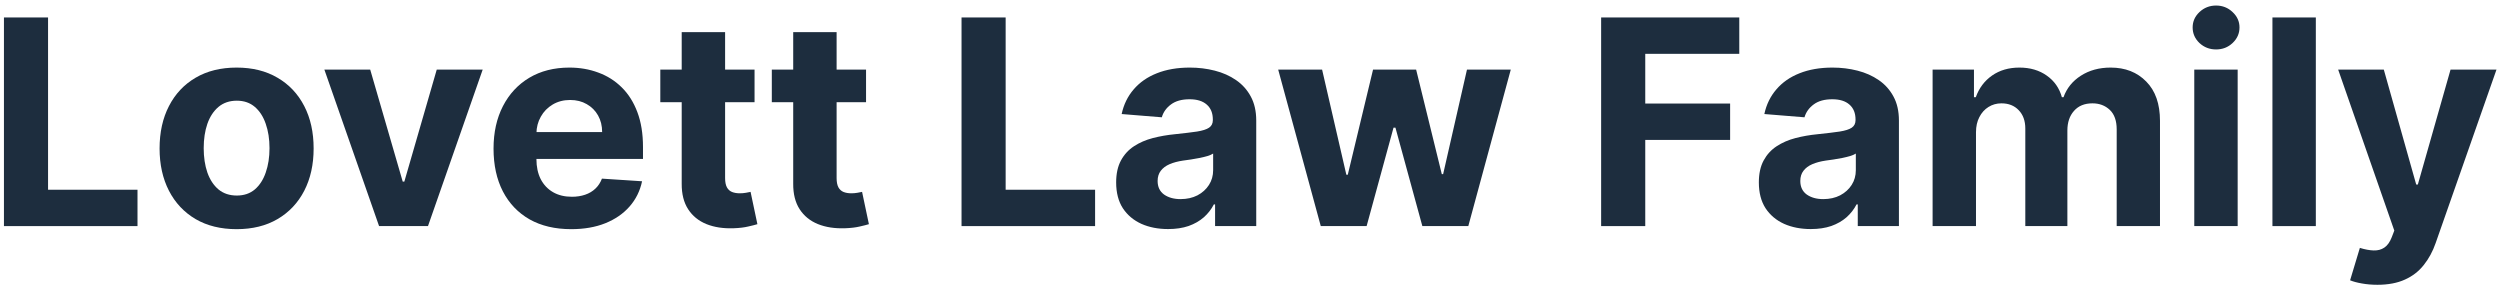
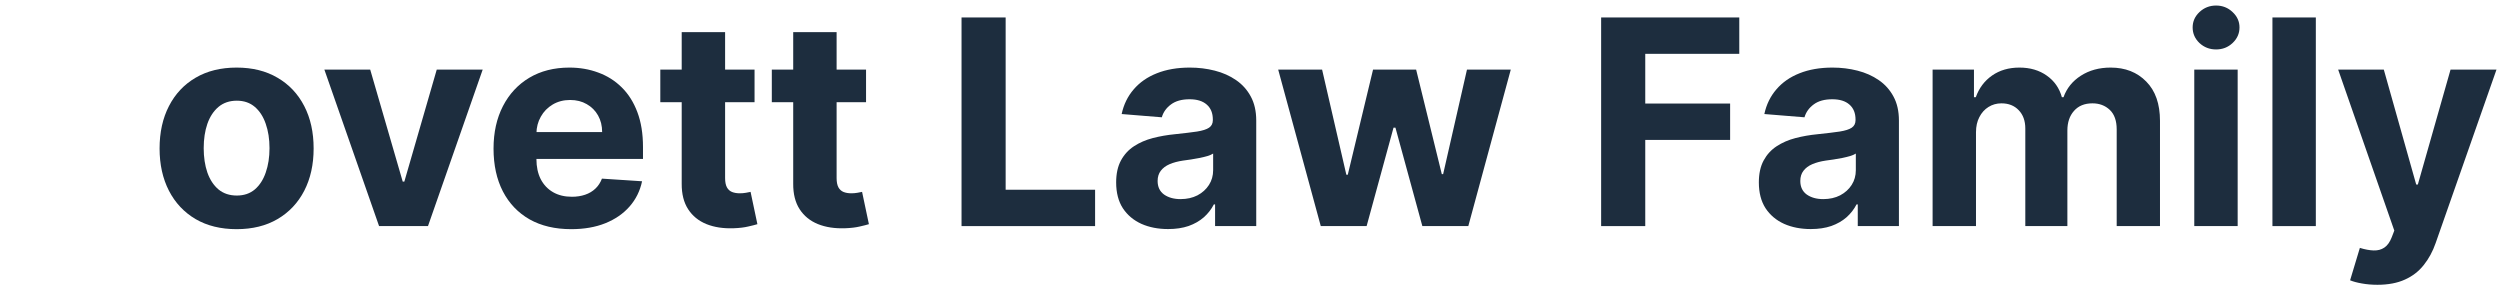
<svg xmlns="http://www.w3.org/2000/svg" width="244" height="28" viewBox="0 0 244 28" fill="none">
-   <path d="M0.385 22.067V1.704H4.69V18.518H13.42V22.067H0.385Z" fill="#1D2D3E" />
  <path d="M23.093 22.366C21.548 22.366 20.212 22.038 19.085 21.381C17.965 20.719 17.1 19.797 16.49 18.617C15.88 17.431 15.575 16.055 15.575 14.491C15.575 12.913 15.88 11.534 16.49 10.354C17.1 9.168 17.965 8.246 19.085 7.59C20.212 6.927 21.548 6.596 23.093 6.596C24.637 6.596 25.969 6.927 27.09 7.59C28.217 8.246 29.085 9.168 29.695 10.354C30.305 11.534 30.61 12.913 30.61 14.491C30.61 16.055 30.305 17.431 29.695 18.617C29.085 19.797 28.217 20.719 27.09 21.381C25.969 22.038 24.637 22.366 23.093 22.366ZM23.112 19.085C23.815 19.085 24.402 18.886 24.872 18.488C25.343 18.084 25.698 17.533 25.936 16.837C26.181 16.141 26.304 15.349 26.304 14.461C26.304 13.573 26.181 12.781 25.936 12.085C25.698 11.389 25.343 10.838 24.872 10.434C24.402 10.03 23.815 9.827 23.112 9.827C22.403 9.827 21.806 10.03 21.323 10.434C20.845 10.838 20.484 11.389 20.239 12.085C20 12.781 19.881 13.573 19.881 14.461C19.881 15.349 20 16.141 20.239 16.837C20.484 17.533 20.845 18.084 21.323 18.488C21.806 18.886 22.403 19.085 23.112 19.085Z" fill="#1D2D3E" />
  <path d="M47.11 6.795L41.771 22.067H36.998L31.659 6.795H36.133L39.305 17.722H39.464L42.626 6.795H47.11Z" fill="#1D2D3E" />
  <path d="M55.746 22.366C54.175 22.366 52.823 22.048 51.689 21.411C50.562 20.768 49.694 19.86 49.084 18.687C48.474 17.507 48.169 16.112 48.169 14.501C48.169 12.93 48.474 11.551 49.084 10.364C49.694 9.178 50.552 8.253 51.659 7.59C52.773 6.927 54.079 6.596 55.577 6.596C56.584 6.596 57.522 6.758 58.391 7.083C59.266 7.401 60.028 7.882 60.678 8.525C61.334 9.168 61.844 9.977 62.209 10.951C62.574 11.919 62.756 13.052 62.756 14.352V15.515H49.86V12.89H58.769C58.769 12.28 58.636 11.74 58.371 11.269C58.106 10.799 57.738 10.431 57.267 10.165C56.803 9.894 56.263 9.758 55.647 9.758C55.004 9.758 54.433 9.907 53.936 10.205C53.446 10.497 53.061 10.891 52.783 11.389C52.504 11.879 52.362 12.426 52.355 13.029V15.525C52.355 16.281 52.495 16.933 52.773 17.484C53.058 18.034 53.459 18.458 53.976 18.756C54.493 19.055 55.106 19.204 55.816 19.204C56.286 19.204 56.717 19.138 57.108 19.005C57.499 18.872 57.834 18.674 58.112 18.408C58.391 18.143 58.603 17.819 58.749 17.434L62.666 17.692C62.468 18.634 62.06 19.456 61.443 20.158C60.834 20.854 60.045 21.398 59.077 21.789C58.116 22.174 57.005 22.366 55.746 22.366Z" fill="#1D2D3E" />
  <path d="M73.644 6.795V9.977H64.446V6.795H73.644ZM66.534 3.136H70.77V17.374C70.77 17.765 70.83 18.07 70.949 18.289C71.068 18.501 71.234 18.65 71.446 18.737C71.665 18.823 71.917 18.866 72.202 18.866C72.401 18.866 72.6 18.849 72.799 18.816C72.997 18.776 73.15 18.747 73.256 18.727L73.922 21.879C73.71 21.945 73.412 22.021 73.027 22.107C72.643 22.2 72.175 22.256 71.625 22.276C70.604 22.316 69.71 22.18 68.941 21.869C68.178 21.557 67.585 21.073 67.161 20.417C66.736 19.761 66.528 18.932 66.534 17.931V3.136Z" fill="#1D2D3E" />
  <path d="M84.526 6.795V9.977H75.329V6.795H84.526ZM77.417 3.136H81.653V17.374C81.653 17.765 81.713 18.07 81.832 18.289C81.951 18.501 82.117 18.65 82.329 18.737C82.548 18.823 82.8 18.866 83.085 18.866C83.284 18.866 83.482 18.849 83.681 18.816C83.88 18.776 84.033 18.747 84.139 18.727L84.805 21.879C84.593 21.945 84.294 22.021 83.91 22.107C83.525 22.2 83.058 22.256 82.508 22.276C81.487 22.316 80.592 22.18 79.823 21.869C79.061 21.557 78.468 21.073 78.043 20.417C77.619 19.761 77.41 18.932 77.417 17.931V3.136Z" fill="#1D2D3E" />
  <path d="M93.846 22.067V1.704H98.151V18.518H106.881V22.067H93.846Z" fill="#1D2D3E" />
  <path d="M114.008 22.356C113.034 22.356 112.165 22.187 111.403 21.849C110.641 21.504 110.037 20.997 109.593 20.328C109.156 19.651 108.937 18.809 108.937 17.802C108.937 16.953 109.093 16.241 109.404 15.664C109.716 15.087 110.14 14.623 110.677 14.272C111.214 13.921 111.824 13.656 112.507 13.477C113.196 13.298 113.919 13.172 114.674 13.099C115.562 13.006 116.278 12.92 116.822 12.84C117.365 12.754 117.76 12.628 118.005 12.462C118.25 12.297 118.373 12.051 118.373 11.727V11.667C118.373 11.037 118.174 10.55 117.776 10.205C117.385 9.861 116.829 9.688 116.106 9.688C115.344 9.688 114.737 9.857 114.286 10.195C113.836 10.527 113.537 10.944 113.392 11.448L109.474 11.13C109.673 10.202 110.064 9.4 110.647 8.724C111.231 8.041 111.983 7.517 112.904 7.153C113.832 6.782 114.906 6.596 116.126 6.596C116.974 6.596 117.786 6.695 118.562 6.894C119.344 7.093 120.037 7.401 120.64 7.819C121.25 8.237 121.731 8.773 122.082 9.43C122.433 10.079 122.609 10.858 122.609 11.766V22.067H118.592V19.95H118.472C118.227 20.427 117.899 20.848 117.488 21.212C117.077 21.57 116.583 21.852 116.007 22.058C115.43 22.256 114.764 22.356 114.008 22.356ZM115.221 19.433C115.844 19.433 116.394 19.31 116.872 19.065C117.349 18.813 117.723 18.475 117.995 18.05C118.267 17.626 118.403 17.146 118.403 16.609V14.988C118.27 15.074 118.088 15.154 117.856 15.227C117.631 15.293 117.375 15.356 117.09 15.415C116.805 15.469 116.52 15.518 116.235 15.565C115.95 15.604 115.692 15.641 115.46 15.674C114.963 15.747 114.528 15.863 114.157 16.022C113.786 16.181 113.498 16.397 113.292 16.668C113.087 16.933 112.984 17.265 112.984 17.663C112.984 18.239 113.193 18.68 113.61 18.985C114.035 19.283 114.571 19.433 115.221 19.433Z" fill="#1D2D3E" />
  <path d="M128.908 22.067L124.752 6.795H129.037L131.404 17.056H131.543L134.009 6.795H138.215L140.72 16.997H140.85L143.176 6.795H147.452L143.306 22.067H138.821L136.196 12.462H136.007L133.382 22.067H128.908Z" fill="#1D2D3E" />
  <path d="M156.271 22.067V1.704H169.754V5.254H160.577V10.106H168.86V13.656H160.577V22.067H156.271Z" fill="#1D2D3E" />
  <path d="M176.735 22.356C175.76 22.356 174.892 22.187 174.129 21.849C173.367 21.504 172.764 20.997 172.32 20.328C171.882 19.651 171.664 18.809 171.664 17.802C171.664 16.953 171.819 16.241 172.131 15.664C172.442 15.087 172.867 14.623 173.404 14.272C173.941 13.921 174.55 13.656 175.233 13.477C175.923 13.298 176.645 13.172 177.401 13.099C178.289 13.006 179.005 12.92 179.548 12.84C180.092 12.754 180.486 12.628 180.732 12.462C180.977 12.297 181.1 12.051 181.1 11.727V11.667C181.1 11.037 180.901 10.55 180.503 10.205C180.112 9.861 179.555 9.688 178.833 9.688C178.07 9.688 177.464 9.857 177.013 10.195C176.562 10.527 176.264 10.944 176.118 11.448L172.2 11.13C172.399 10.202 172.79 9.4 173.374 8.724C173.957 8.041 174.709 7.517 175.631 7.153C176.559 6.782 177.633 6.596 178.852 6.596C179.701 6.596 180.513 6.695 181.289 6.894C182.071 7.093 182.763 7.401 183.367 7.819C183.977 8.237 184.457 8.773 184.808 9.43C185.16 10.079 185.335 10.858 185.335 11.766V22.067H181.318V19.95H181.199C180.954 20.427 180.626 20.848 180.215 21.212C179.804 21.57 179.31 21.852 178.733 22.058C178.156 22.256 177.49 22.356 176.735 22.356ZM177.948 19.433C178.571 19.433 179.121 19.31 179.598 19.065C180.075 18.813 180.45 18.475 180.722 18.05C180.994 17.626 181.129 17.146 181.129 16.609V14.988C180.997 15.074 180.815 15.154 180.583 15.227C180.357 15.293 180.102 15.356 179.817 15.415C179.532 15.469 179.247 15.518 178.962 15.565C178.677 15.604 178.418 15.641 178.186 15.674C177.689 15.747 177.255 15.863 176.884 16.022C176.512 16.181 176.224 16.397 176.019 16.668C175.813 16.933 175.71 17.265 175.71 17.663C175.71 18.239 175.919 18.68 176.337 18.985C176.761 19.283 177.298 19.433 177.948 19.433Z" fill="#1D2D3E" />
  <path d="M188.622 22.067V6.795H192.659V9.489H192.838C193.156 8.595 193.686 7.889 194.428 7.371C195.171 6.854 196.059 6.596 197.093 6.596C198.141 6.596 199.032 6.858 199.768 7.381C200.504 7.898 200.994 8.601 201.24 9.489H201.399C201.71 8.614 202.274 7.915 203.089 7.391C203.911 6.861 204.882 6.596 206.002 6.596C207.427 6.596 208.584 7.05 209.472 7.958C210.367 8.86 210.815 10.139 210.815 11.796V22.067H206.589V12.631C206.589 11.783 206.364 11.147 205.913 10.722C205.462 10.298 204.899 10.086 204.222 10.086C203.454 10.086 202.854 10.331 202.423 10.822C201.992 11.306 201.776 11.945 201.776 12.741V22.067H197.67V12.542C197.67 11.793 197.454 11.196 197.024 10.752C196.599 10.308 196.039 10.086 195.343 10.086C194.873 10.086 194.448 10.205 194.07 10.444C193.699 10.676 193.404 11.004 193.186 11.428C192.967 11.846 192.857 12.336 192.857 12.9V22.067H188.622Z" fill="#1D2D3E" />
  <path d="M214.161 22.067V6.795H218.396V22.067H214.161ZM216.289 4.826C215.659 4.826 215.119 4.617 214.668 4.2C214.224 3.775 214.002 3.268 214.002 2.678C214.002 2.095 214.224 1.595 214.668 1.177C215.119 0.753 215.659 0.541 216.289 0.541C216.918 0.541 217.455 0.753 217.899 1.177C218.35 1.595 218.575 2.095 218.575 2.678C218.575 3.268 218.35 3.775 217.899 4.2C217.455 4.617 216.918 4.826 216.289 4.826Z" fill="#1D2D3E" />
  <path d="M226.025 1.704V22.067H221.79V1.704H226.025Z" fill="#1D2D3E" />
  <path d="M232.034 27.795C231.497 27.795 230.993 27.752 230.522 27.666C230.058 27.586 229.674 27.483 229.369 27.357L230.323 24.195C230.82 24.348 231.268 24.431 231.666 24.444C232.07 24.457 232.418 24.364 232.71 24.166C233.008 23.967 233.25 23.629 233.436 23.151L233.684 22.505L228.205 6.795H232.66L235.822 18.011H235.981L239.173 6.795H243.657L237.721 23.718C237.436 24.54 237.048 25.256 236.558 25.866C236.074 26.482 235.461 26.956 234.718 27.288C233.976 27.626 233.081 27.795 232.034 27.795Z" fill="#1D2D3E" />
</svg>